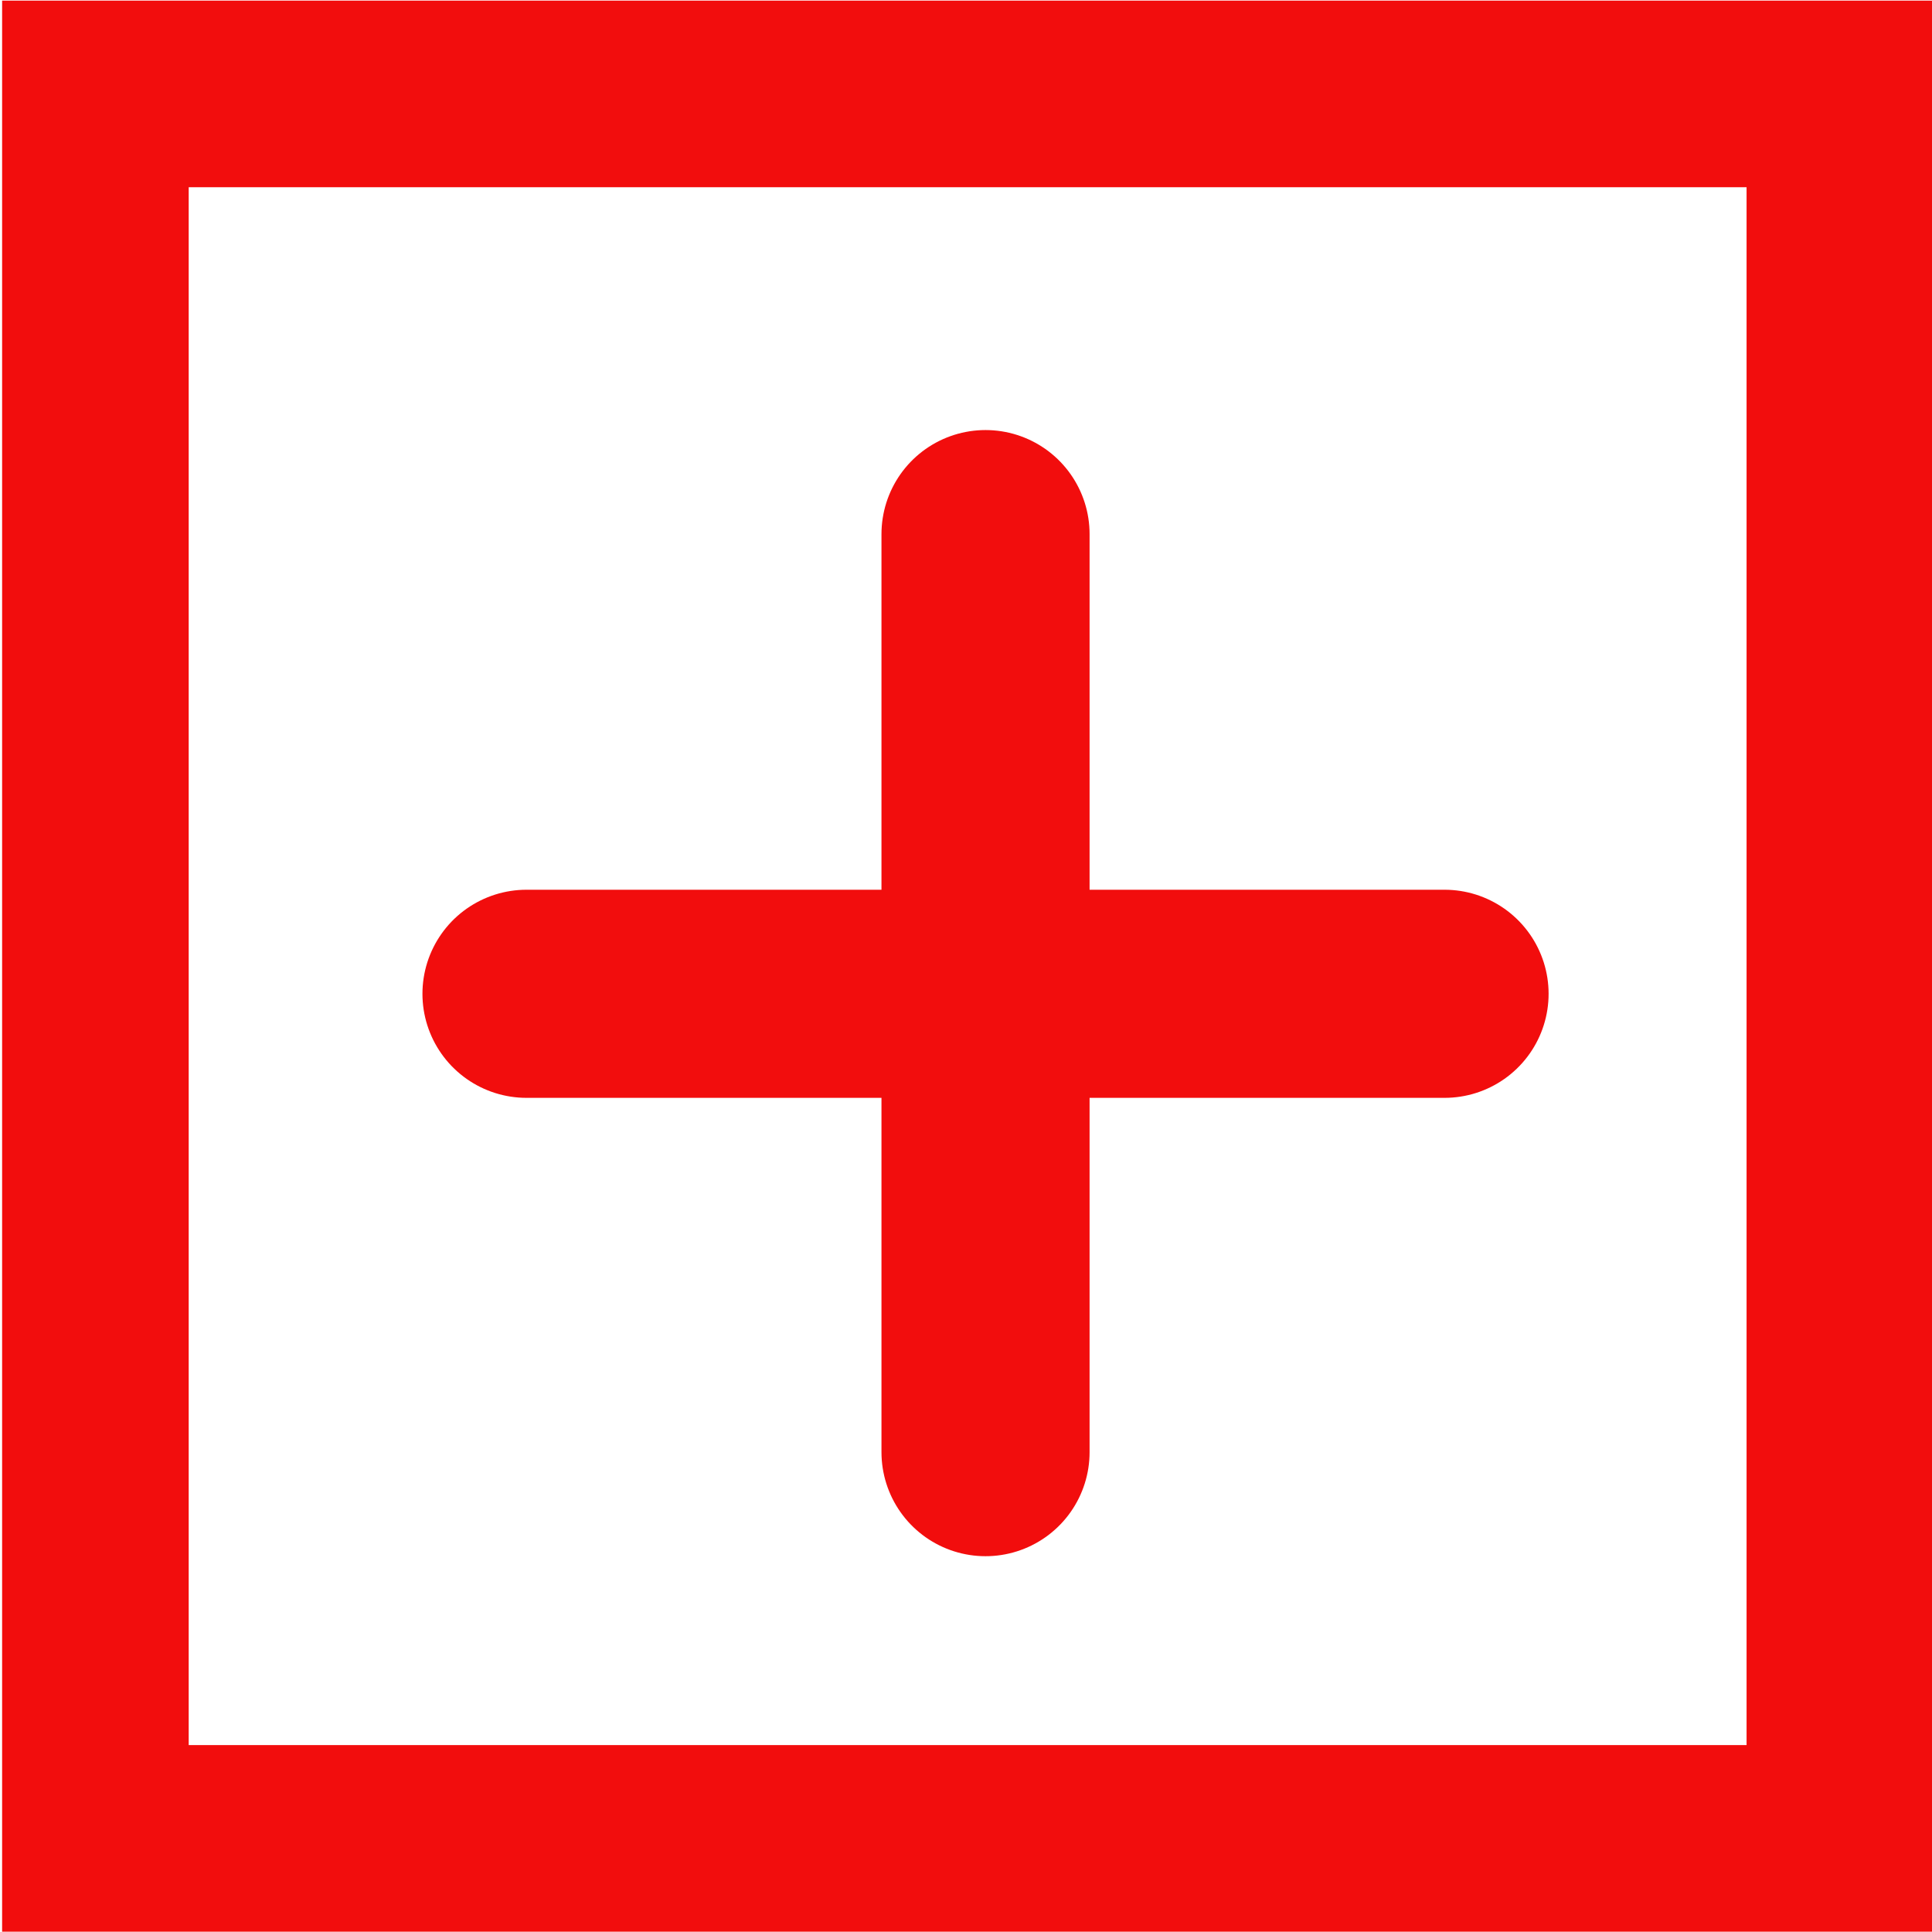
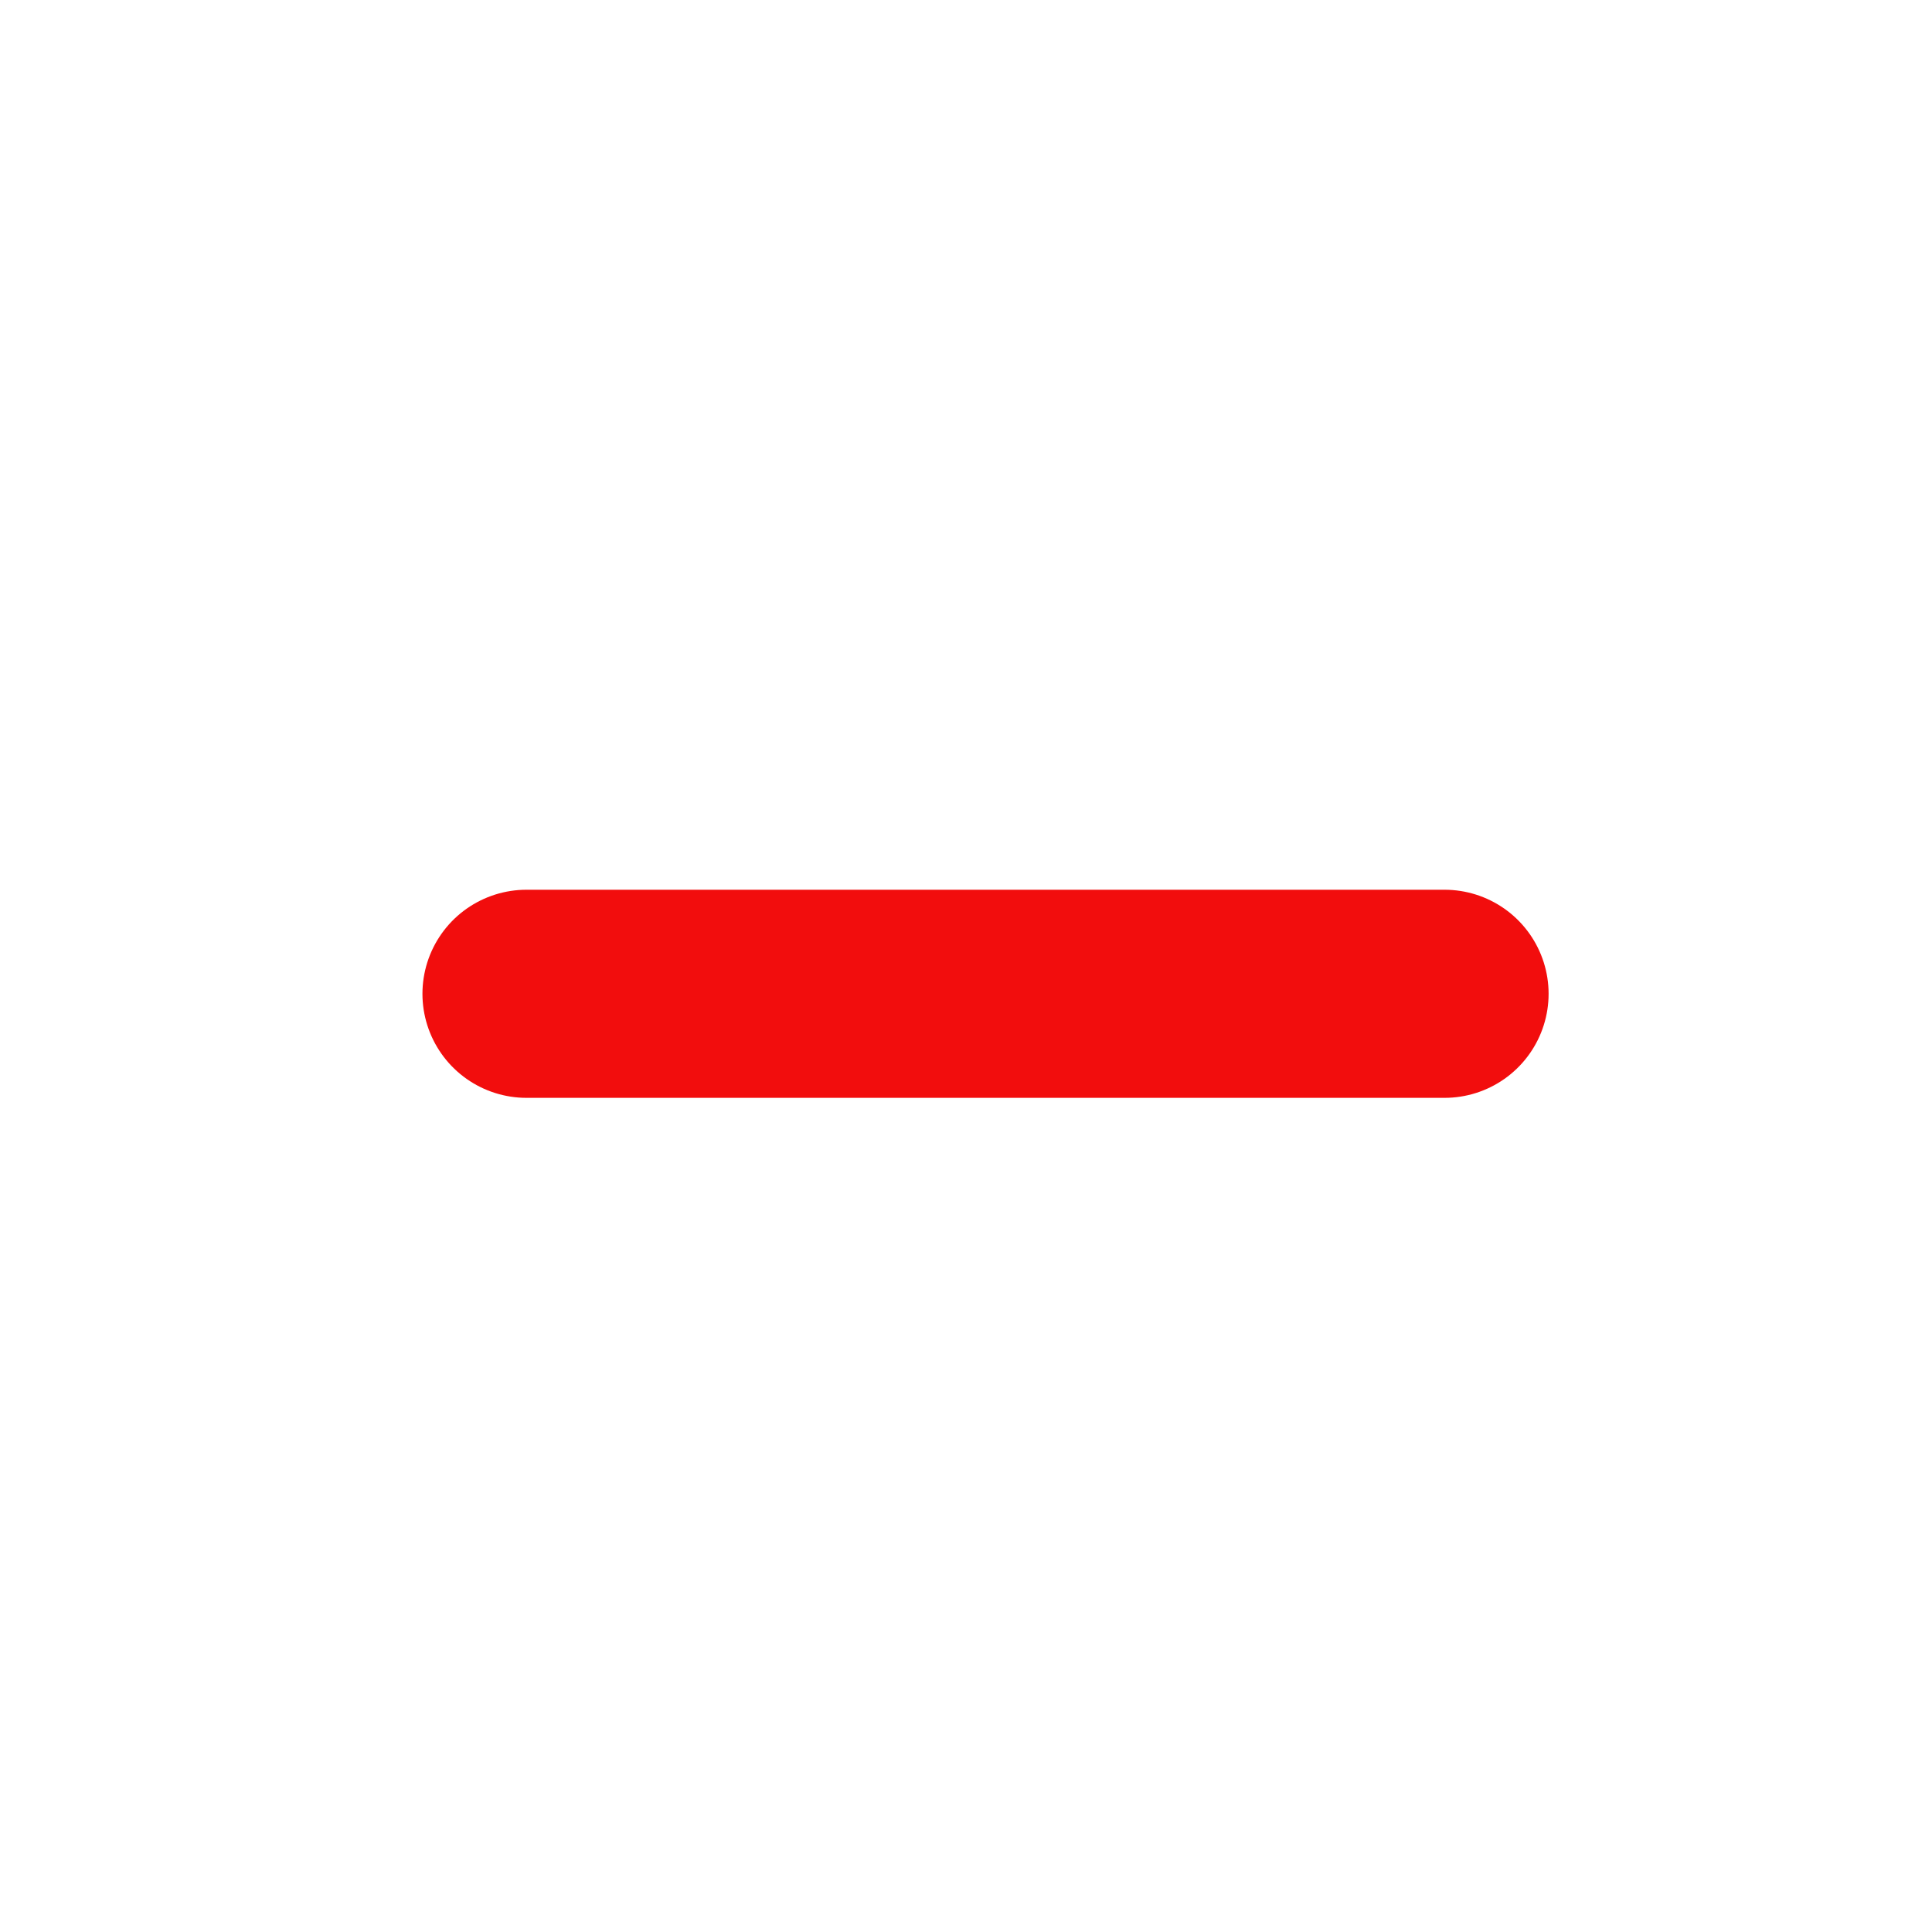
<svg xmlns="http://www.w3.org/2000/svg" width="100%" height="100%" viewBox="0 0 13 13" version="1.1" xml:space="preserve" style="fill-rule:evenodd;clip-rule:evenodd;stroke-linecap:round;stroke-miterlimit:1.5;">
  <g transform="matrix(0.837,0,0,0.837,-1.058,-1.314)">
-     <rect x="2.031" y="2.325" width="14.024" height="14.024" style="fill:none;stroke:rgb(242,13,13);stroke-width:1.5px;" />
    <g transform="matrix(1.195,0,0,1.195,1.264,1.57)">
-       <path d="M6.63,3.593L6.63,9.769" style="fill:none;stroke:rgb(242,13,13);stroke-width:1.4px;stroke-linecap:butt;stroke-linejoin:round;" />
-     </g>
+       </g>
    <g transform="matrix(7.31926e-17,-1.195,1.195,7.31926e-17,1.203,17.482)">
      <path d="M6.63,3.593L6.63,9.769" style="fill:none;stroke:rgb(242,13,13);stroke-width:1.4px;stroke-linecap:butt;stroke-linejoin:round;" />
    </g>
  </g>
</svg>